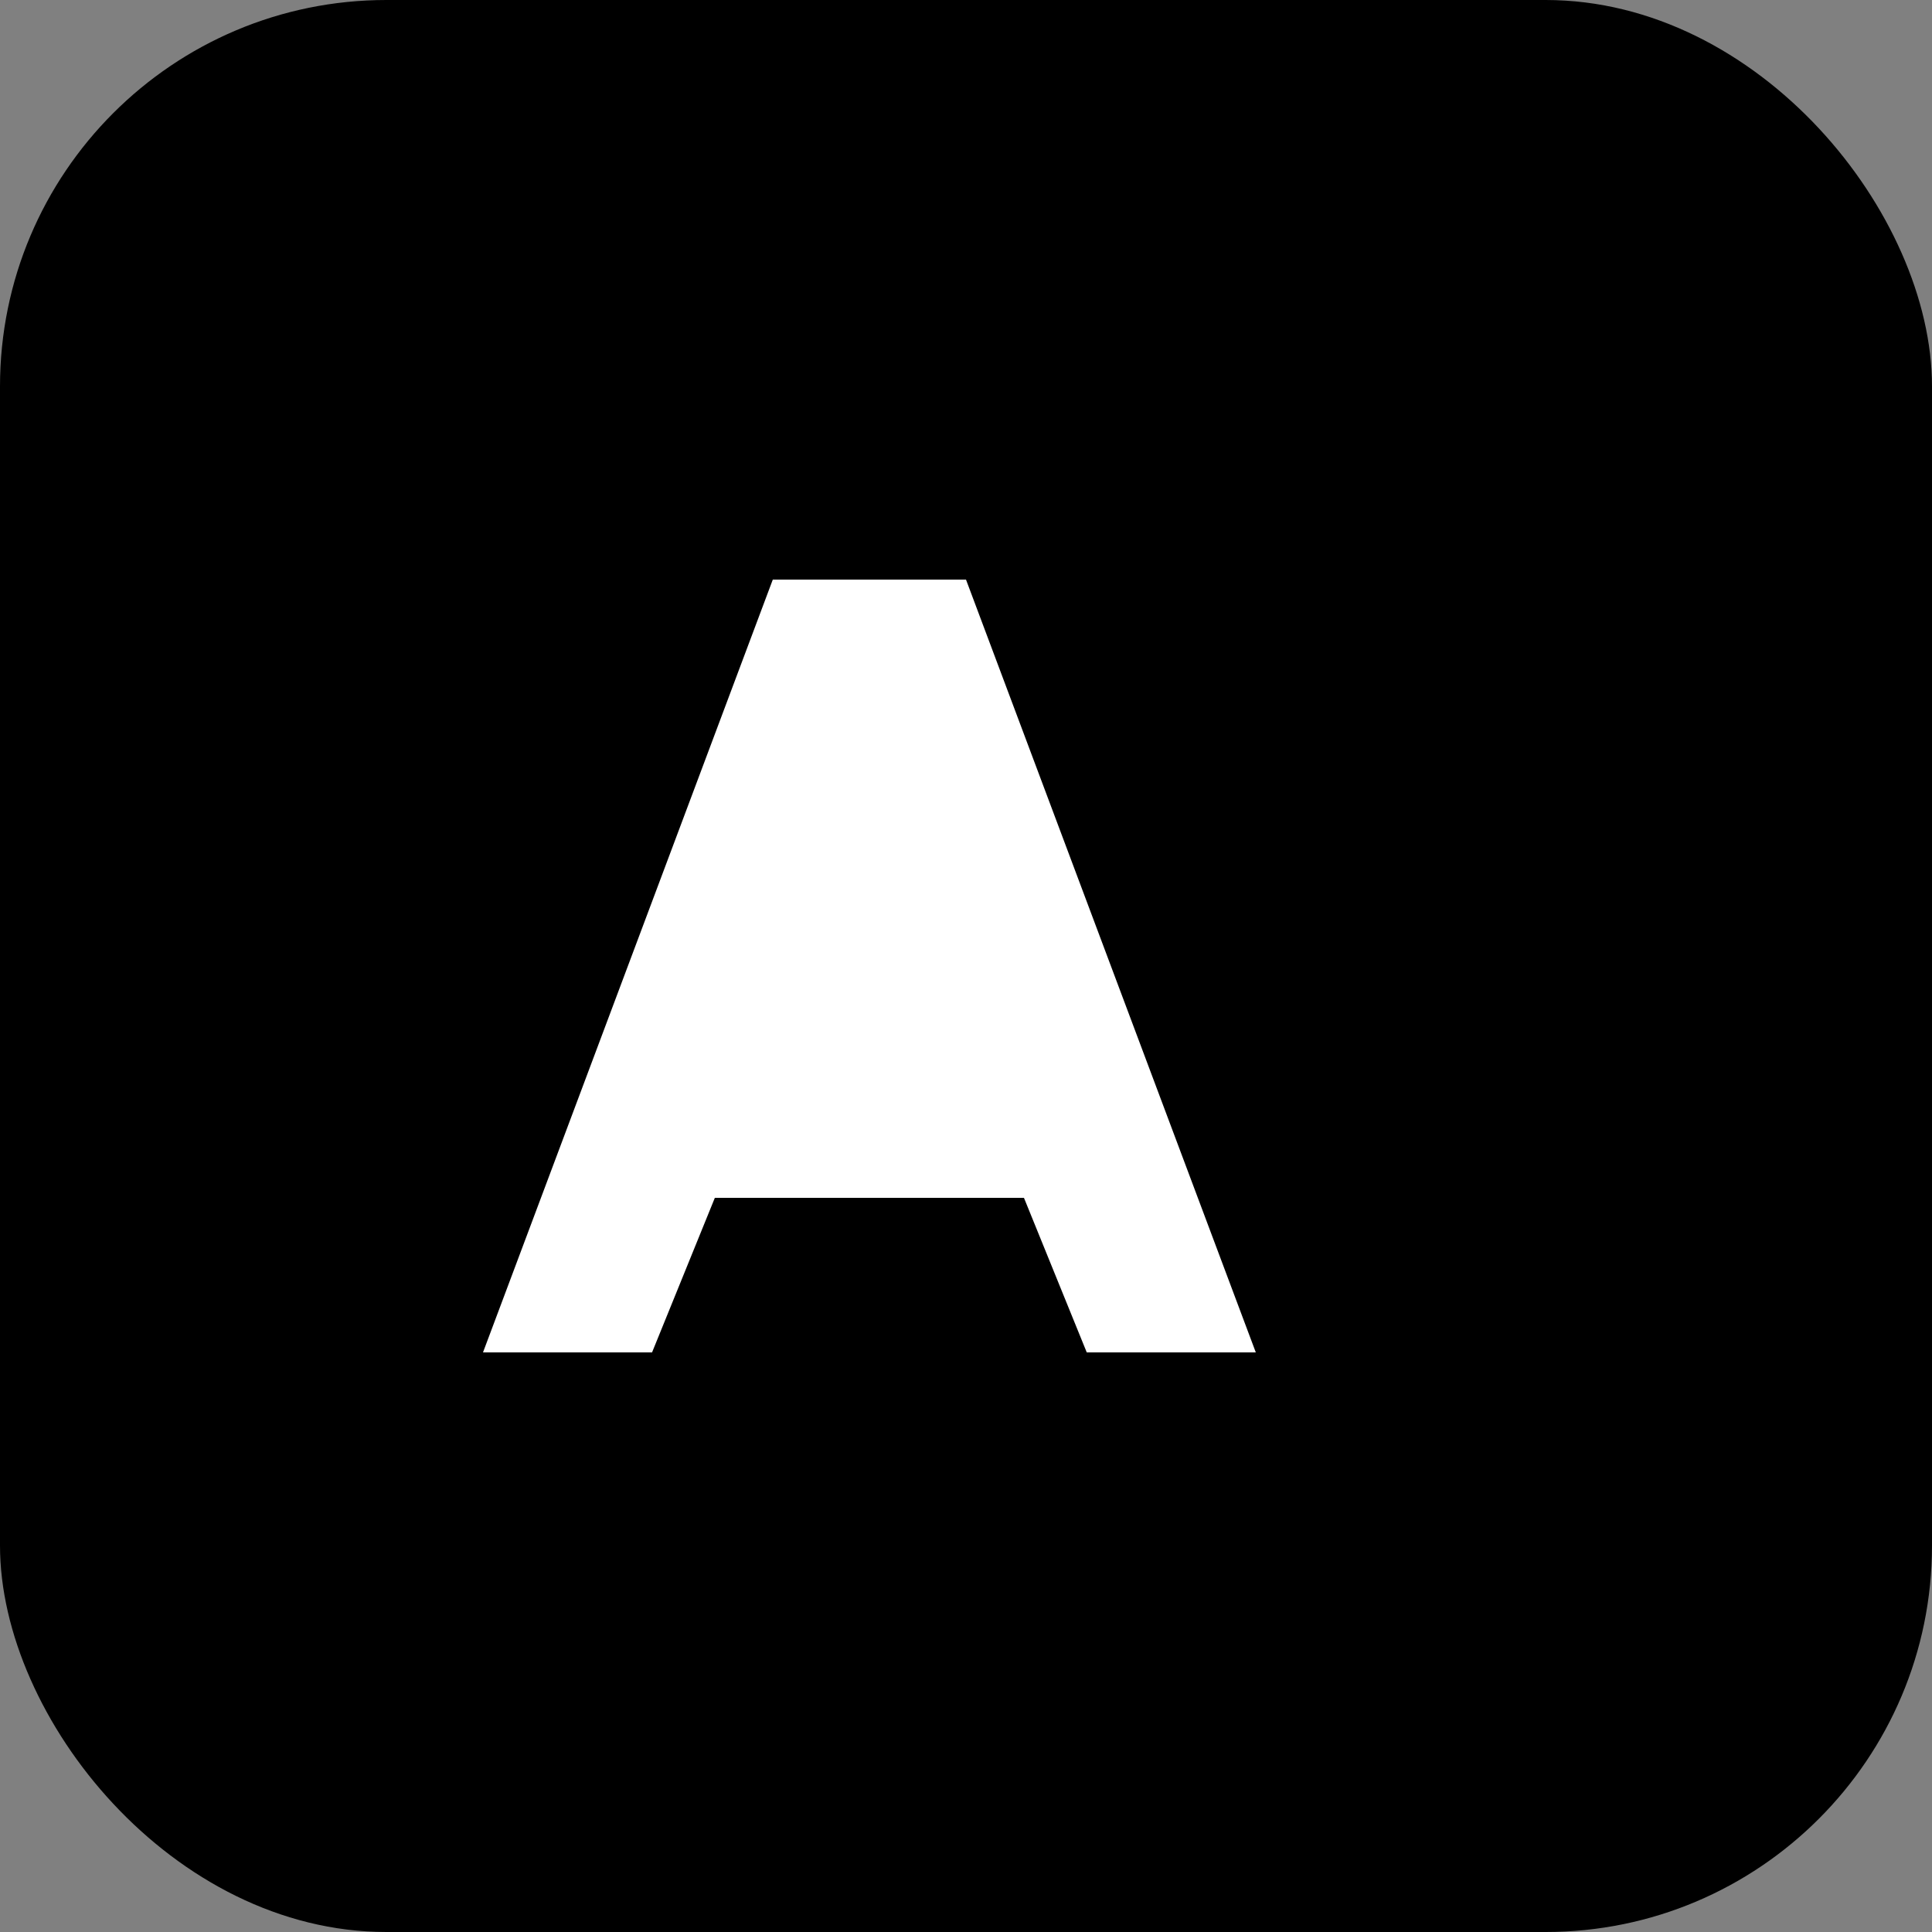
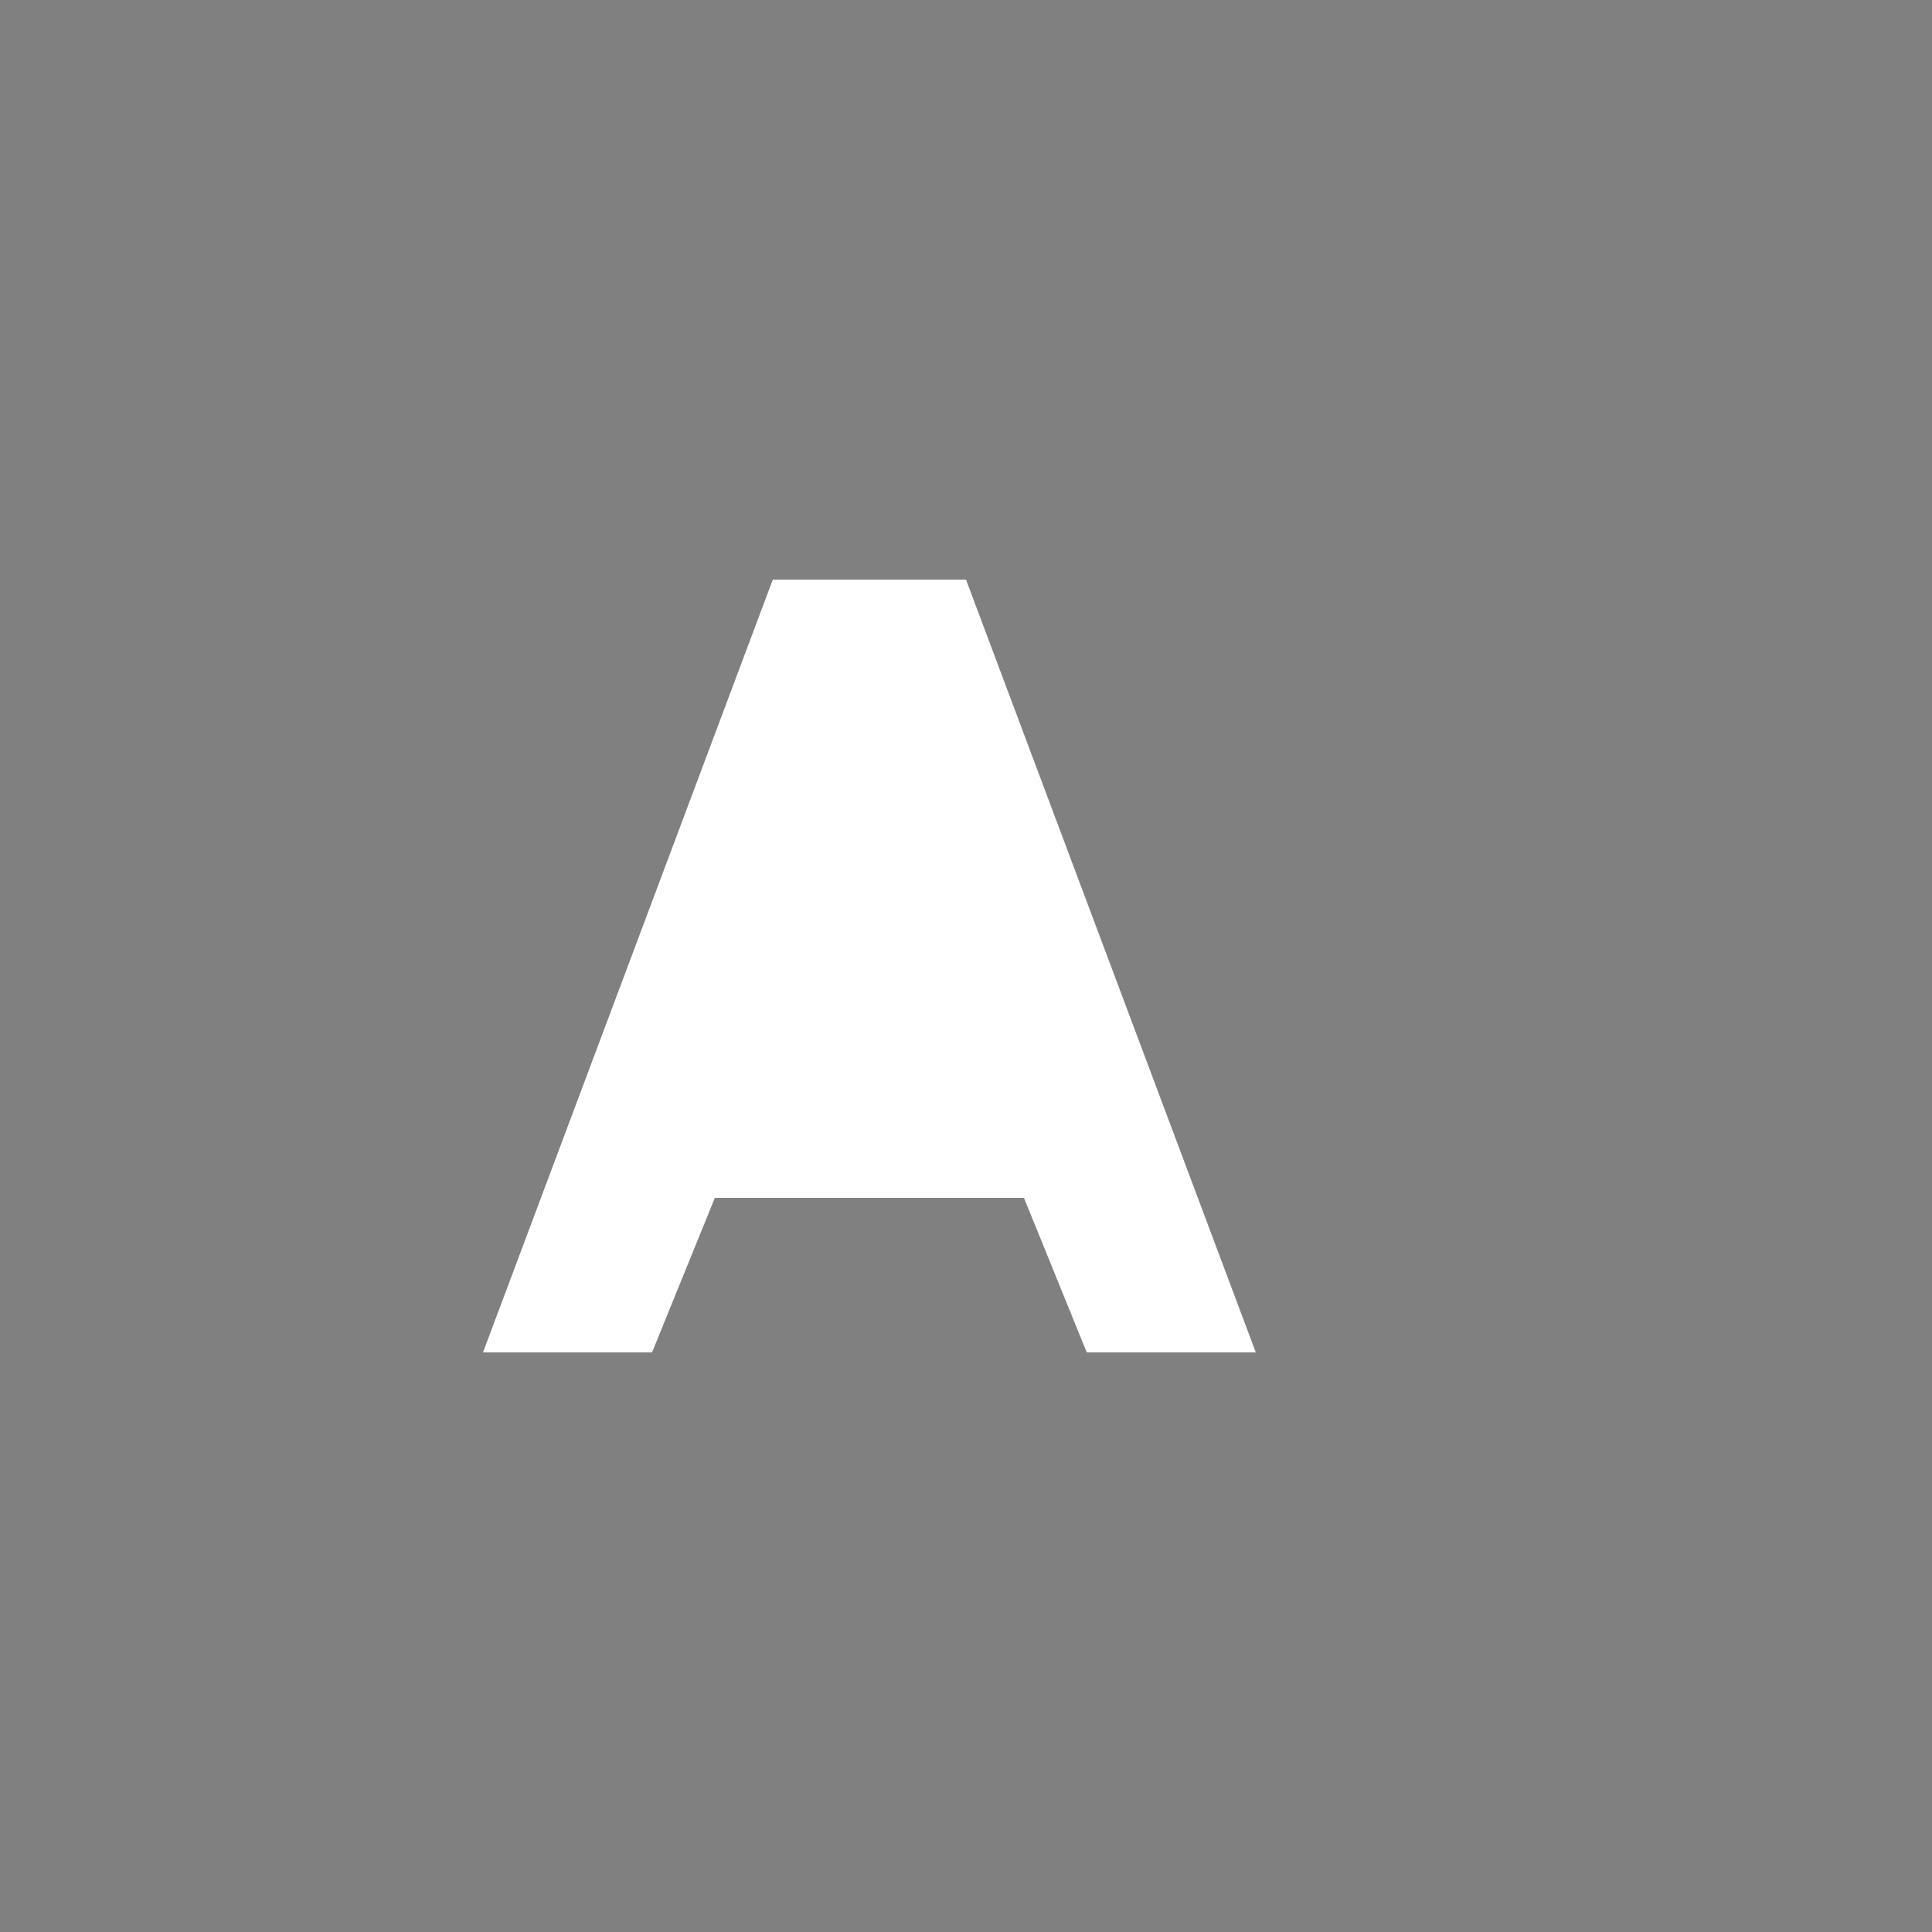
<svg xmlns="http://www.w3.org/2000/svg" viewBox="0 0 40 40">
  <rect x="0" y="0" width="40" height="40" fill="#808080" stroke="none" />
-   <rect width="40" height="40" rx="8" fill="black" />
  <path d="M10 28L16 12H20L26 28H22.5L21.2 24.8H14.8L13.5 28H10Z" fill="white" />
</svg>